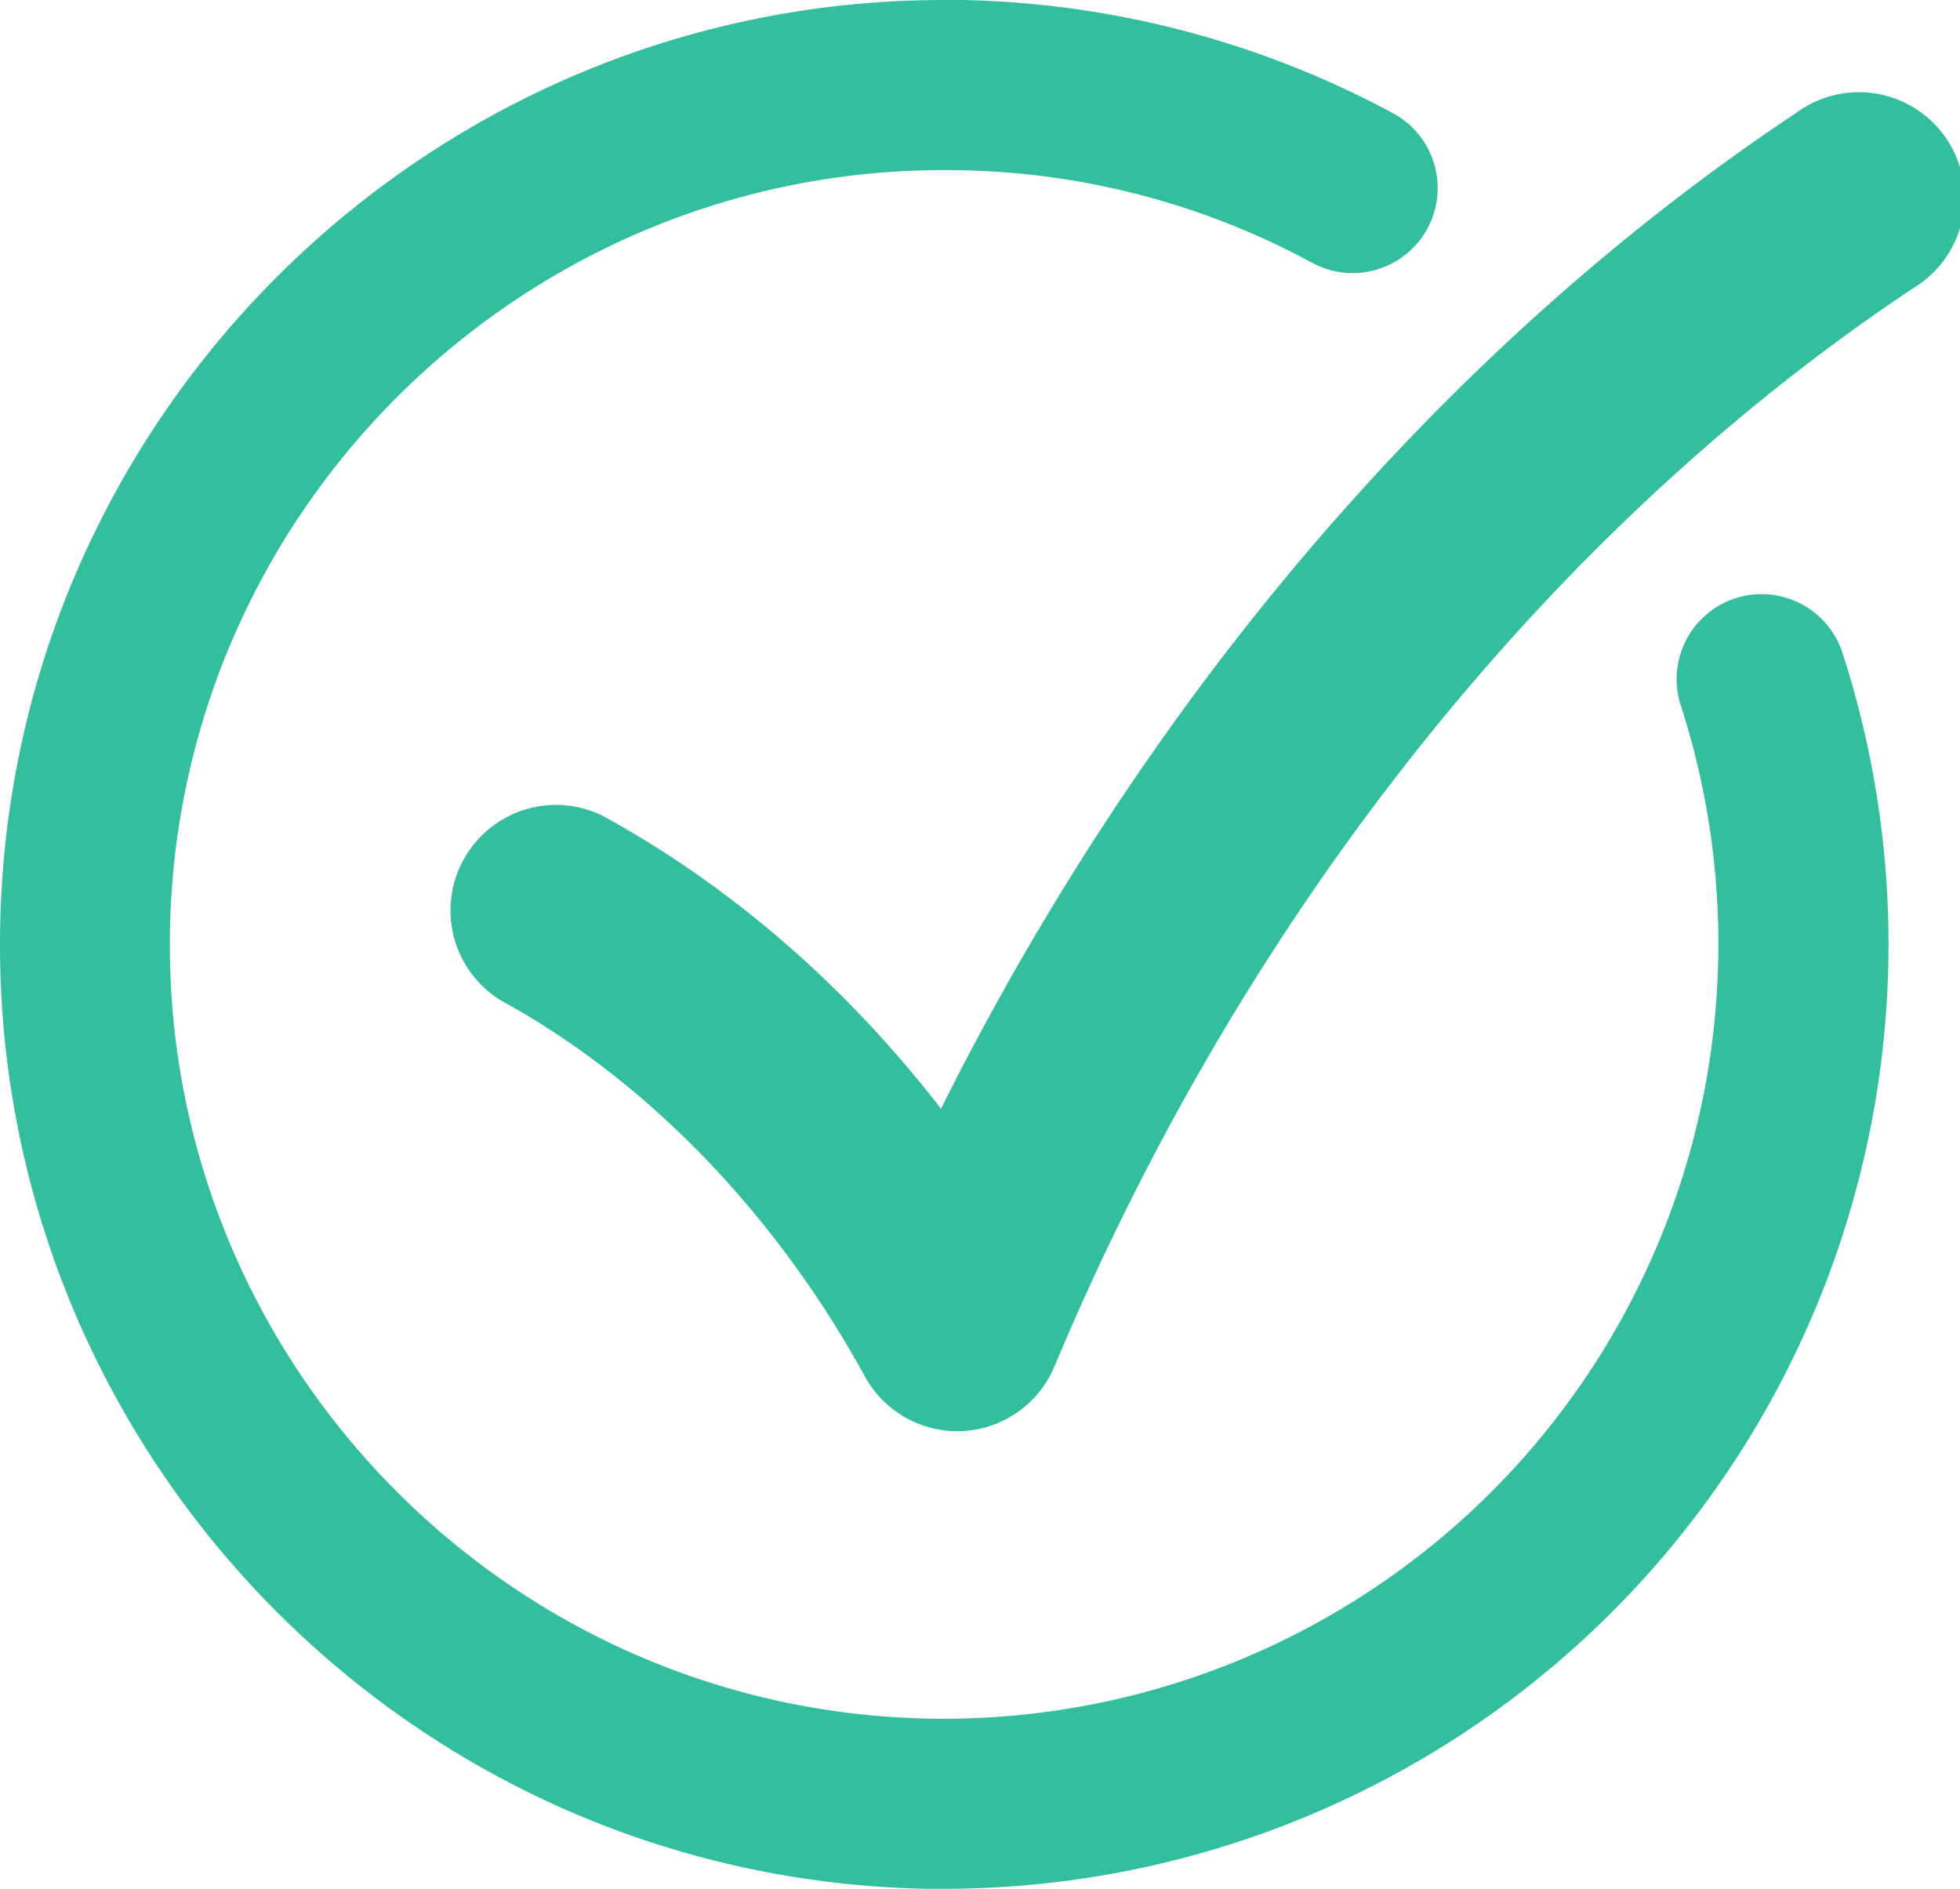
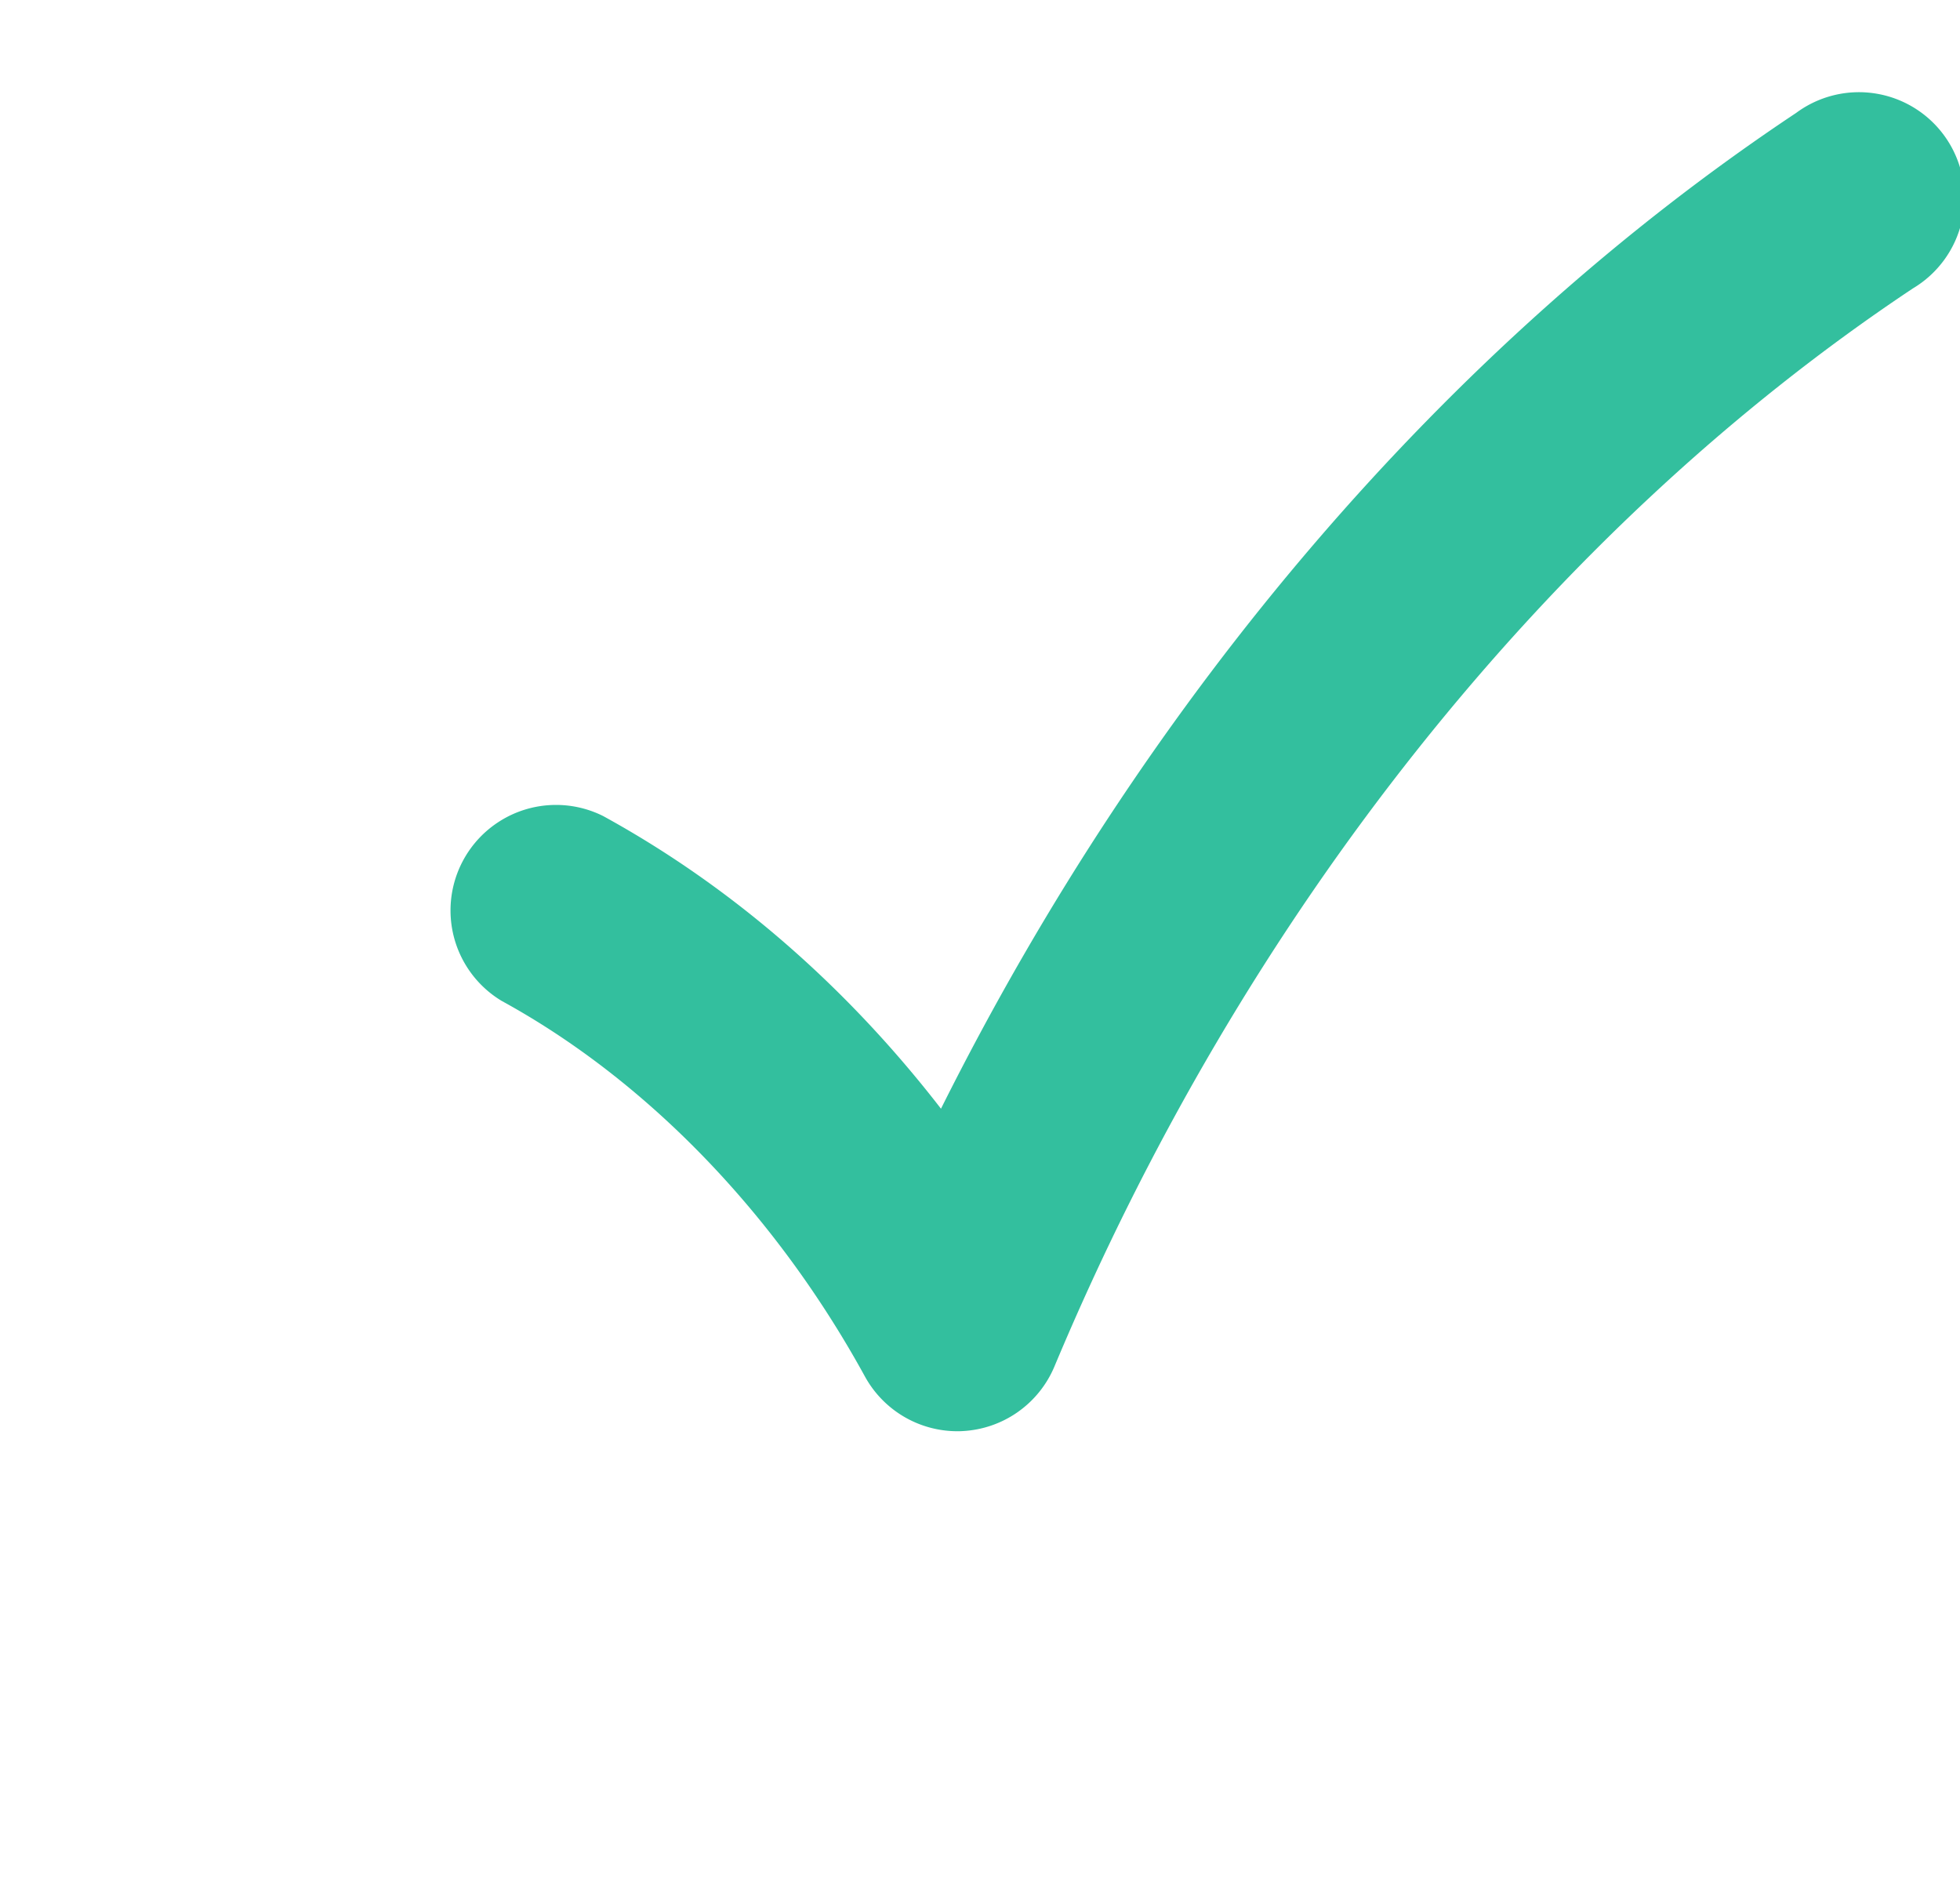
<svg xmlns="http://www.w3.org/2000/svg" id="af9d31e1-a0cf-4e0f-a849-0ff50ca9382a" data-name="Layer 1" viewBox="0 0 501.57 483.26">
  <path d="M251.48,374.79a27,27,0,0,1-23.64-14C205,319.13,172,285,134.9,264.7a27,27,0,0,1,25.93-47.32c32.84,18,62.16,43.47,86.47,74.89C300.21,186.38,376.69,97,466.14,37.49A27,27,0,1,1,496,82.4c-93.14,62-171.16,160-219.67,275.83a27,27,0,0,1-23.46,16.52C252.43,374.78,252,374.79,251.48,374.79Z" transform="translate(-6.5 -8.6)" fill="#33bf9e" />
-   <path d="M248.24,491.86c-1.54,0-3.07,0-4.61,0C110.42,489.34,4.06,379,6.54,245.73,9,114.05,116.9,8.6,248.05,8.6c1.53,0,3,0,4.56,0A242.45,242.45,0,0,1,363,37.58a21.75,21.75,0,0,1-20.7,38.27,195.91,195.91,0,0,0-90.46-23.7C142.6,50.11,52.07,137.32,50,246.54s85.18,199.75,194.4,201.78A198.27,198.27,0,0,0,436.62,189.08,21.75,21.75,0,1,1,478,175.65,241.68,241.68,0,0,1,248.24,491.86Z" transform="translate(-6.5 -8.6)" fill="#33bf9e" />
</svg>